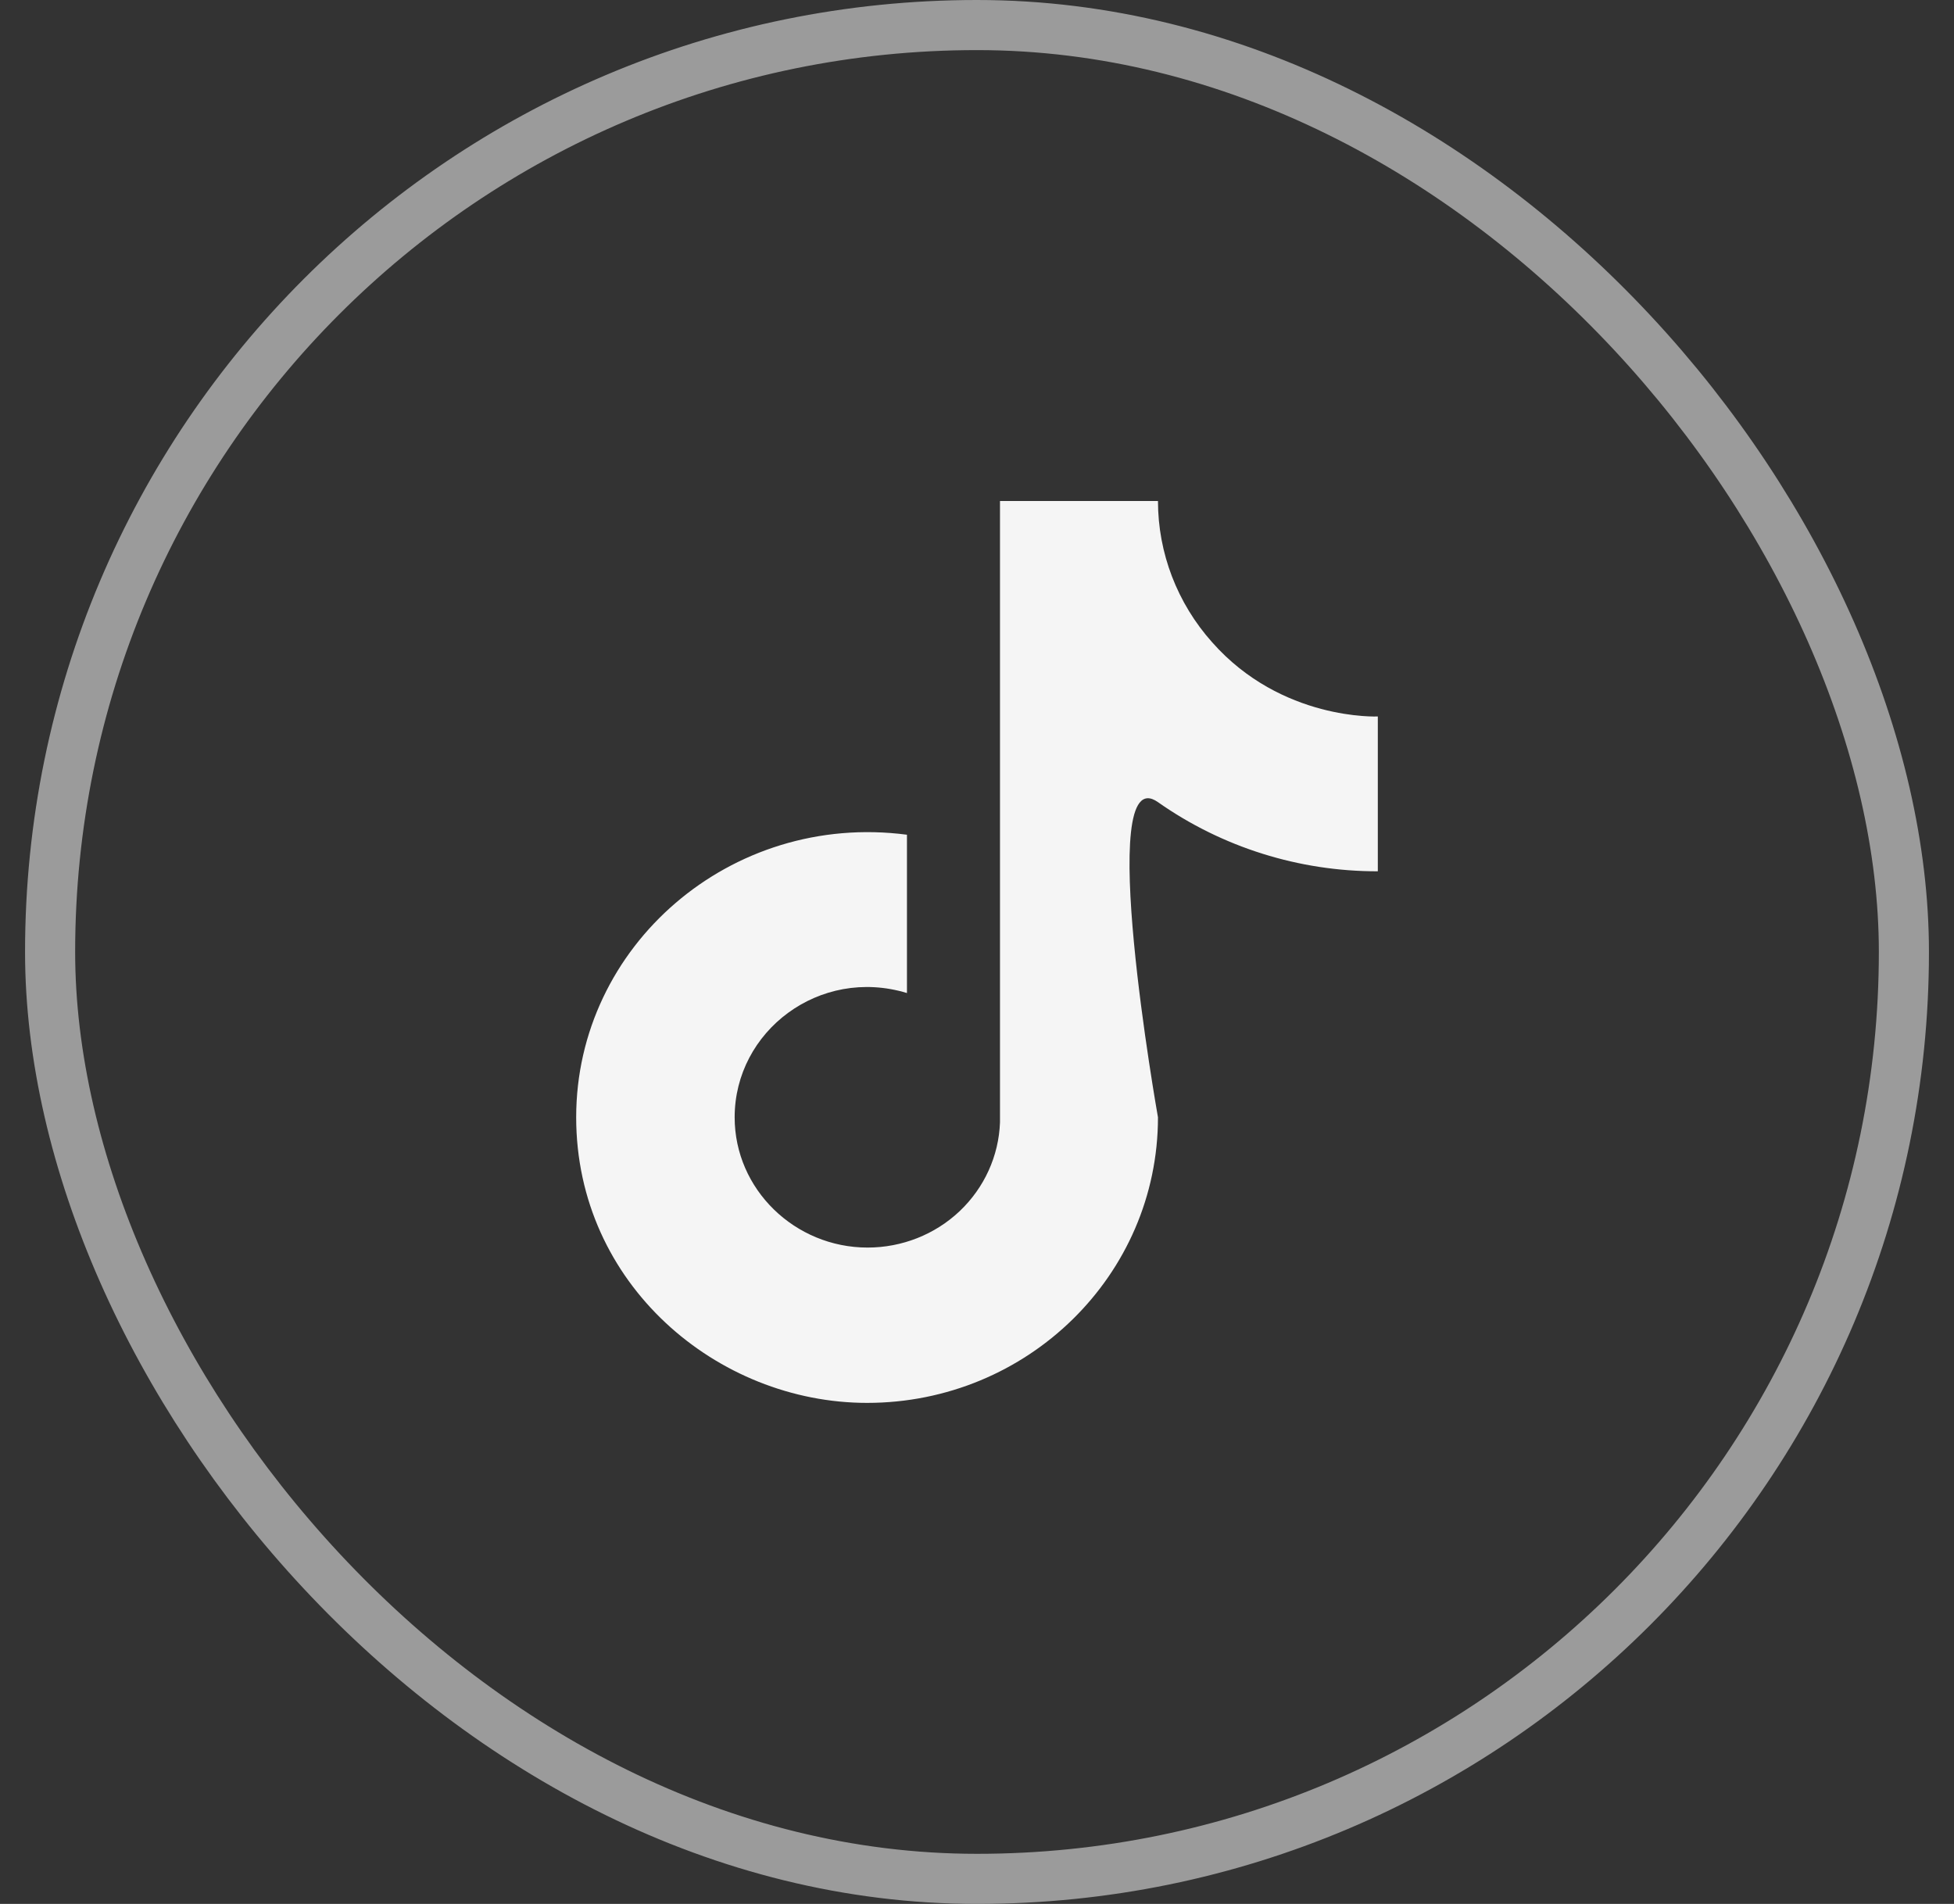
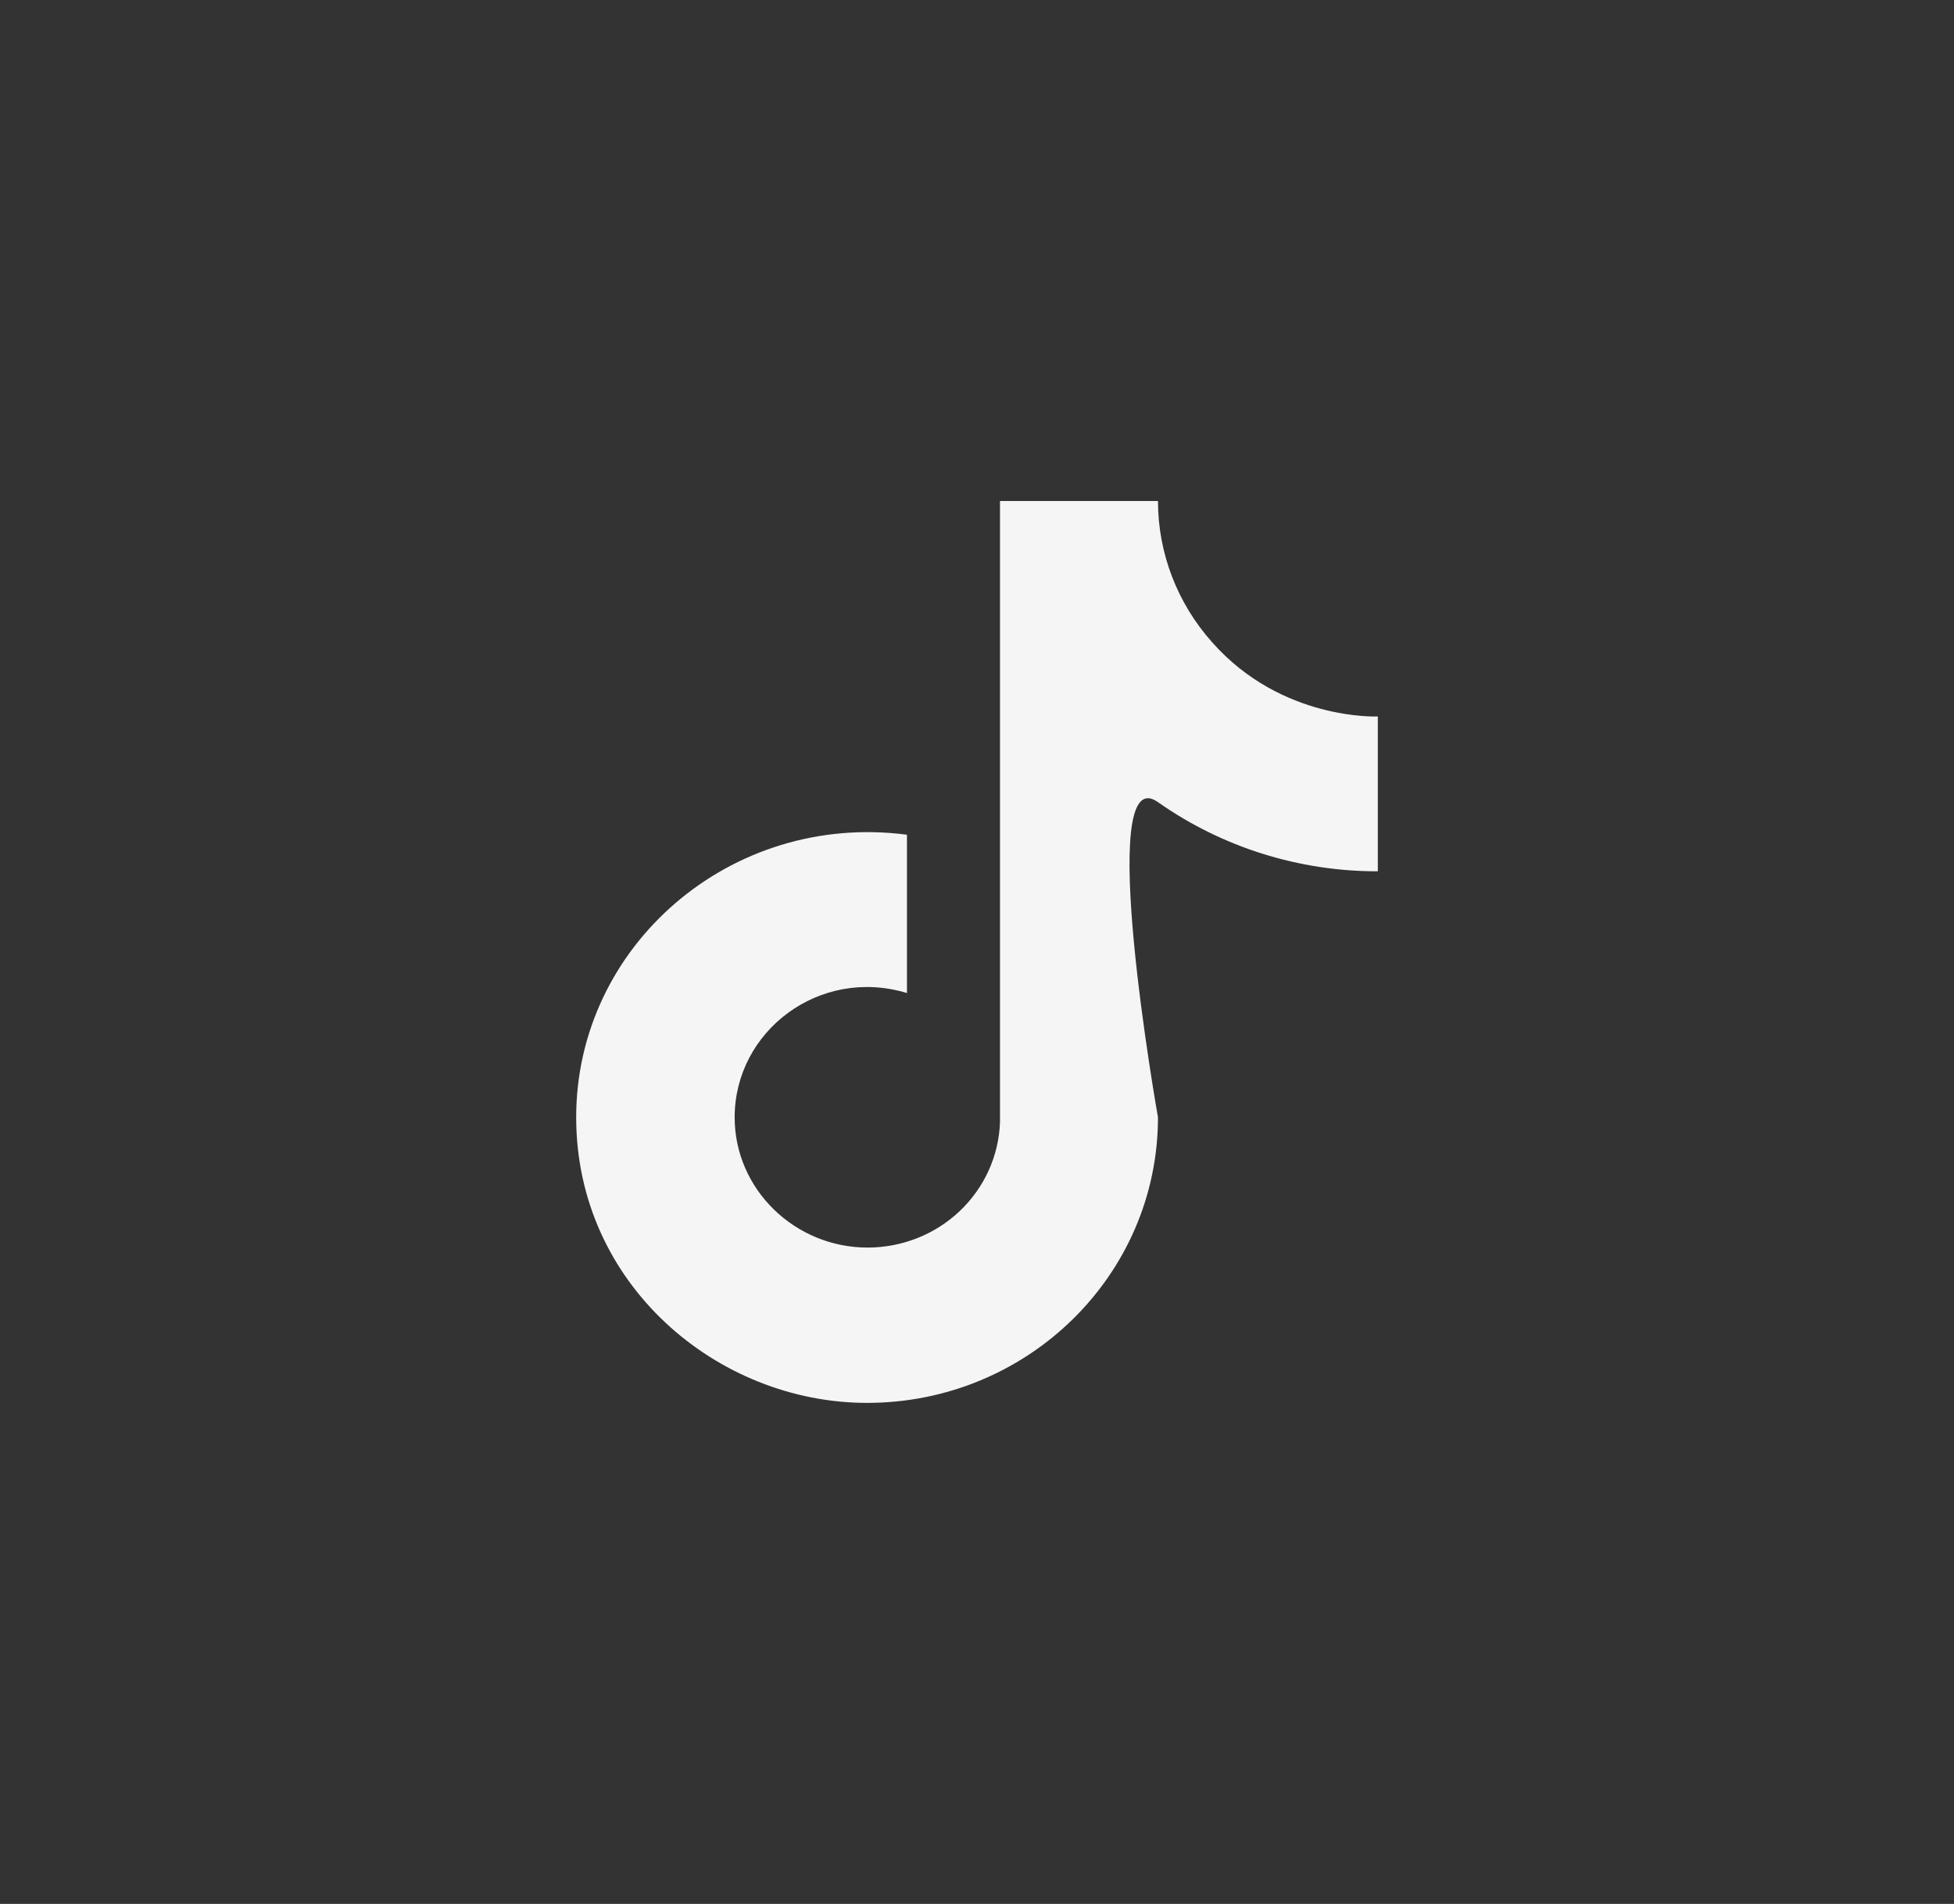
<svg xmlns="http://www.w3.org/2000/svg" width="39" height="38" viewBox="0 0 39 38" fill="none">
  <rect x="0" y="0" width="39" height="38" fill="#333333" stroke="none" />
-   <rect x="1" y="0.5" width="37" height="37" rx="18.5" stroke="#9B9B9B" />
  <path d="M24.194 12.82C23.497 12.04 23.112 11.037 23.112 10H19.959V22.4C19.935 23.071 19.646 23.707 19.153 24.174C18.66 24.64 18.002 24.9 17.316 24.9C15.867 24.9 14.663 23.74 14.663 22.3C14.663 20.58 16.357 19.29 18.102 19.82V16.66C14.582 16.2 11.5 18.88 11.5 22.3C11.5 25.63 14.316 28 17.306 28C20.51 28 23.112 25.45 23.112 22.3C23.112 22.3 21.834 15.11 23.112 16.01C24.391 16.91 25.926 17.393 27.5 17.39V14.3C27.5 14.3 25.582 14.39 24.194 12.82Z" fill="#F5F5F5" />
</svg>